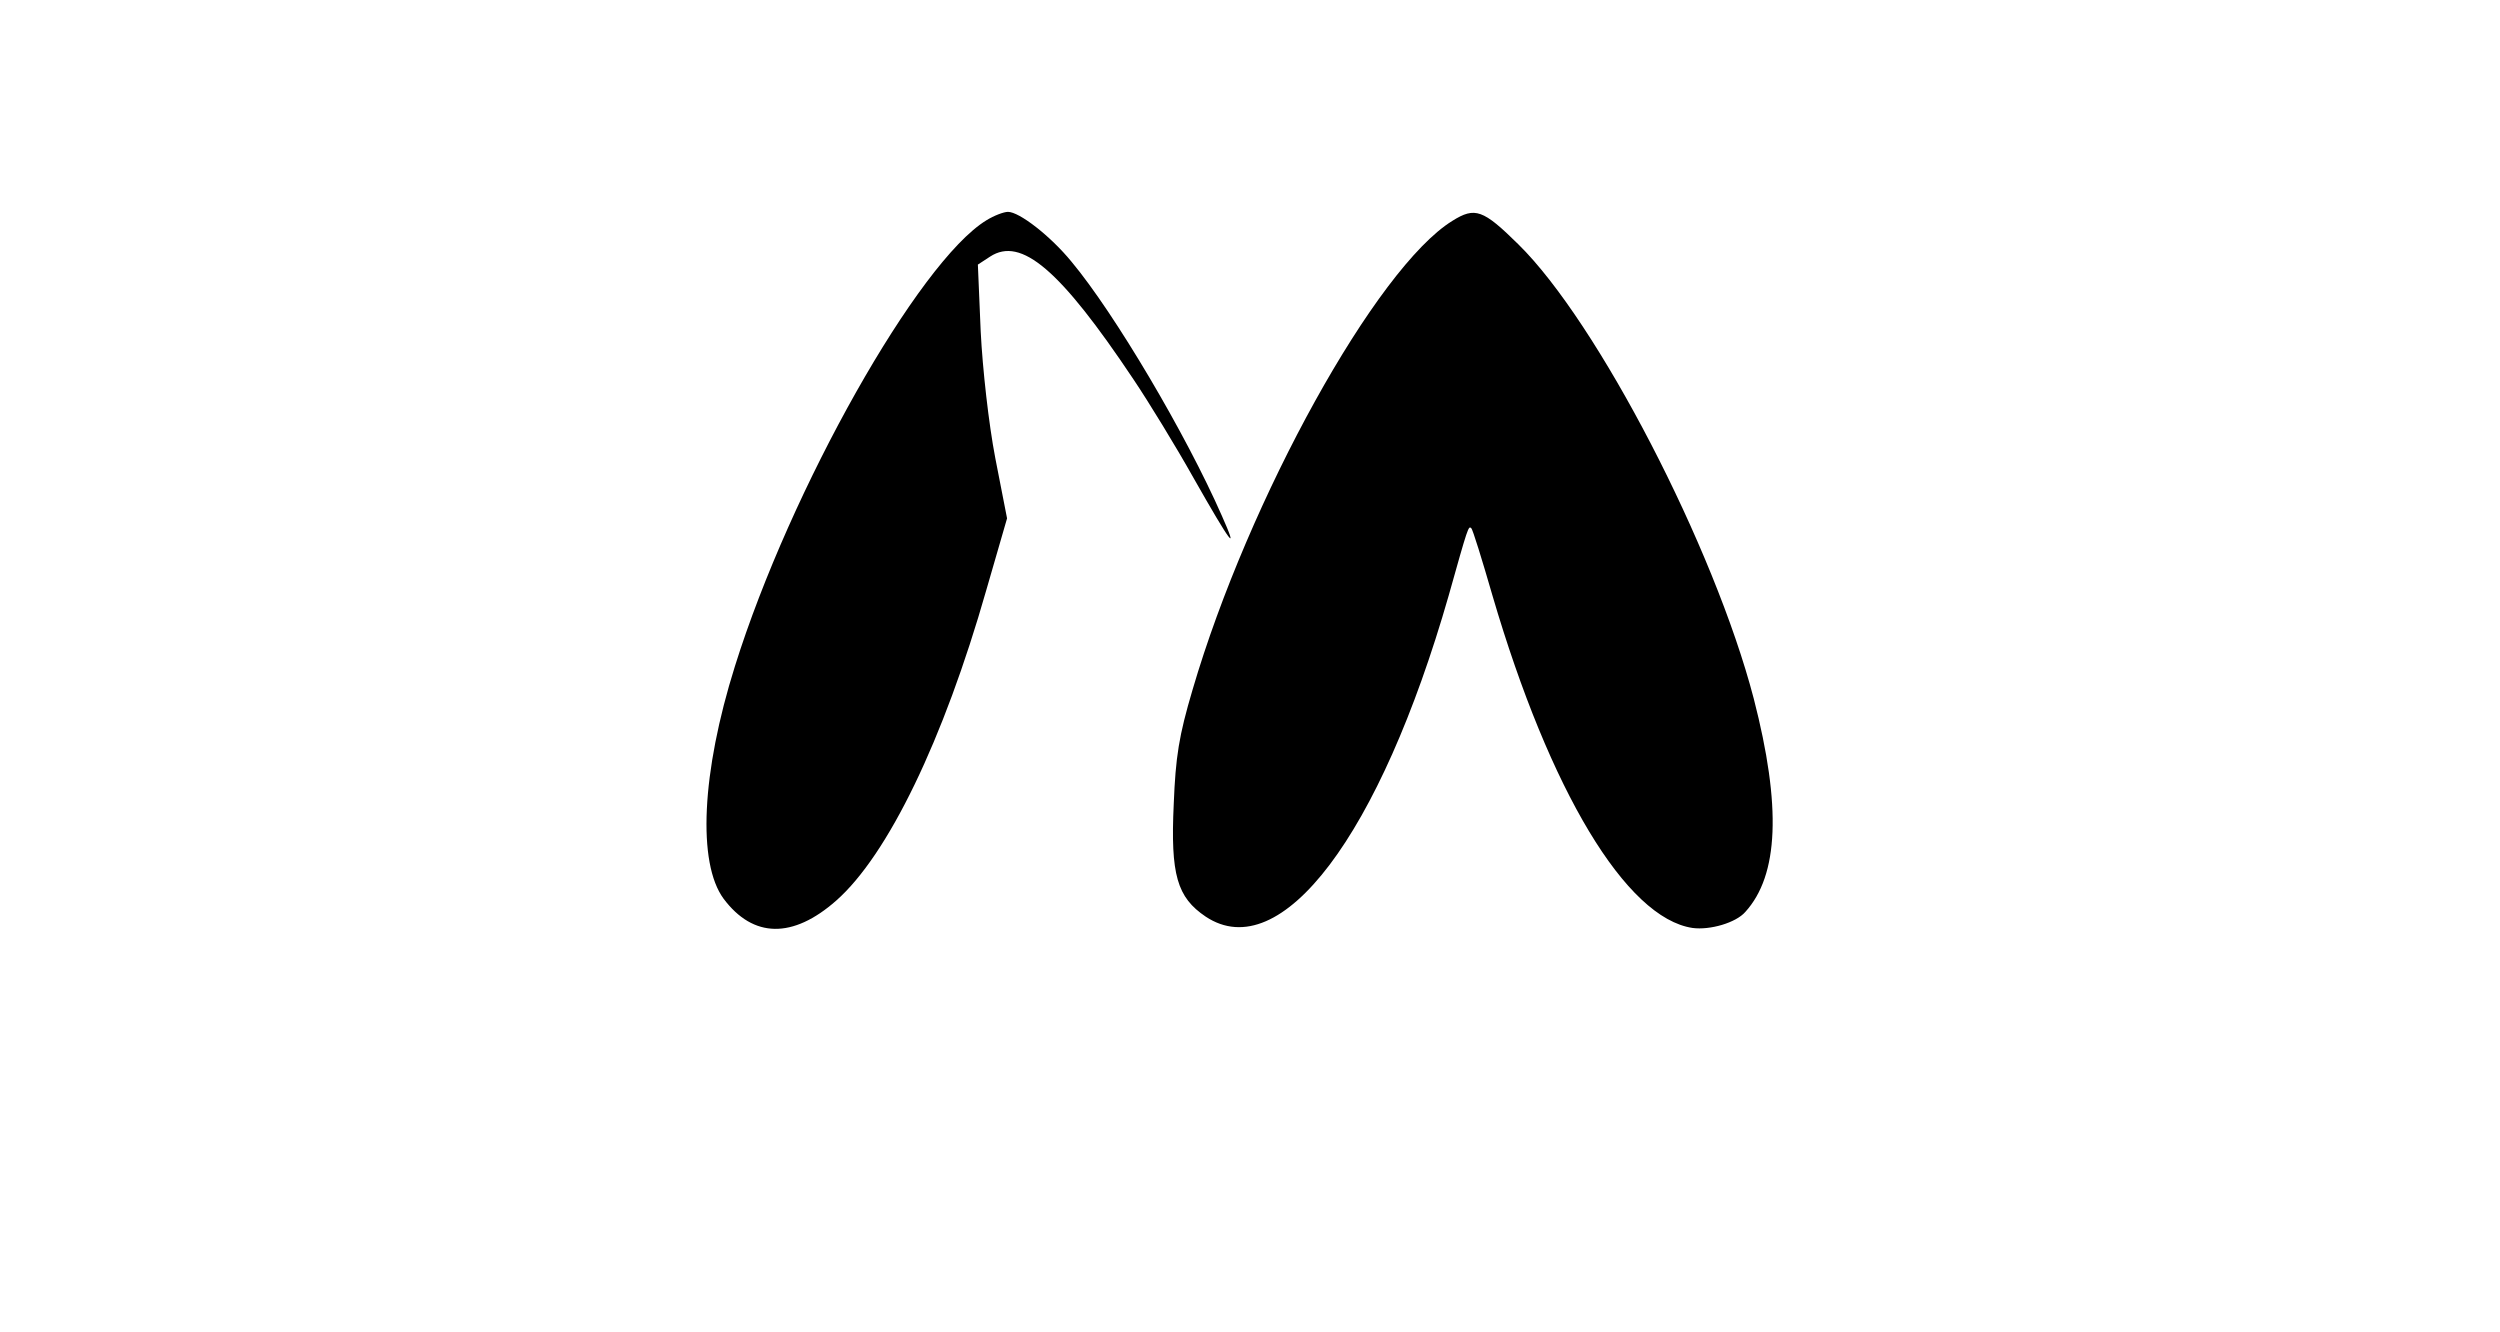
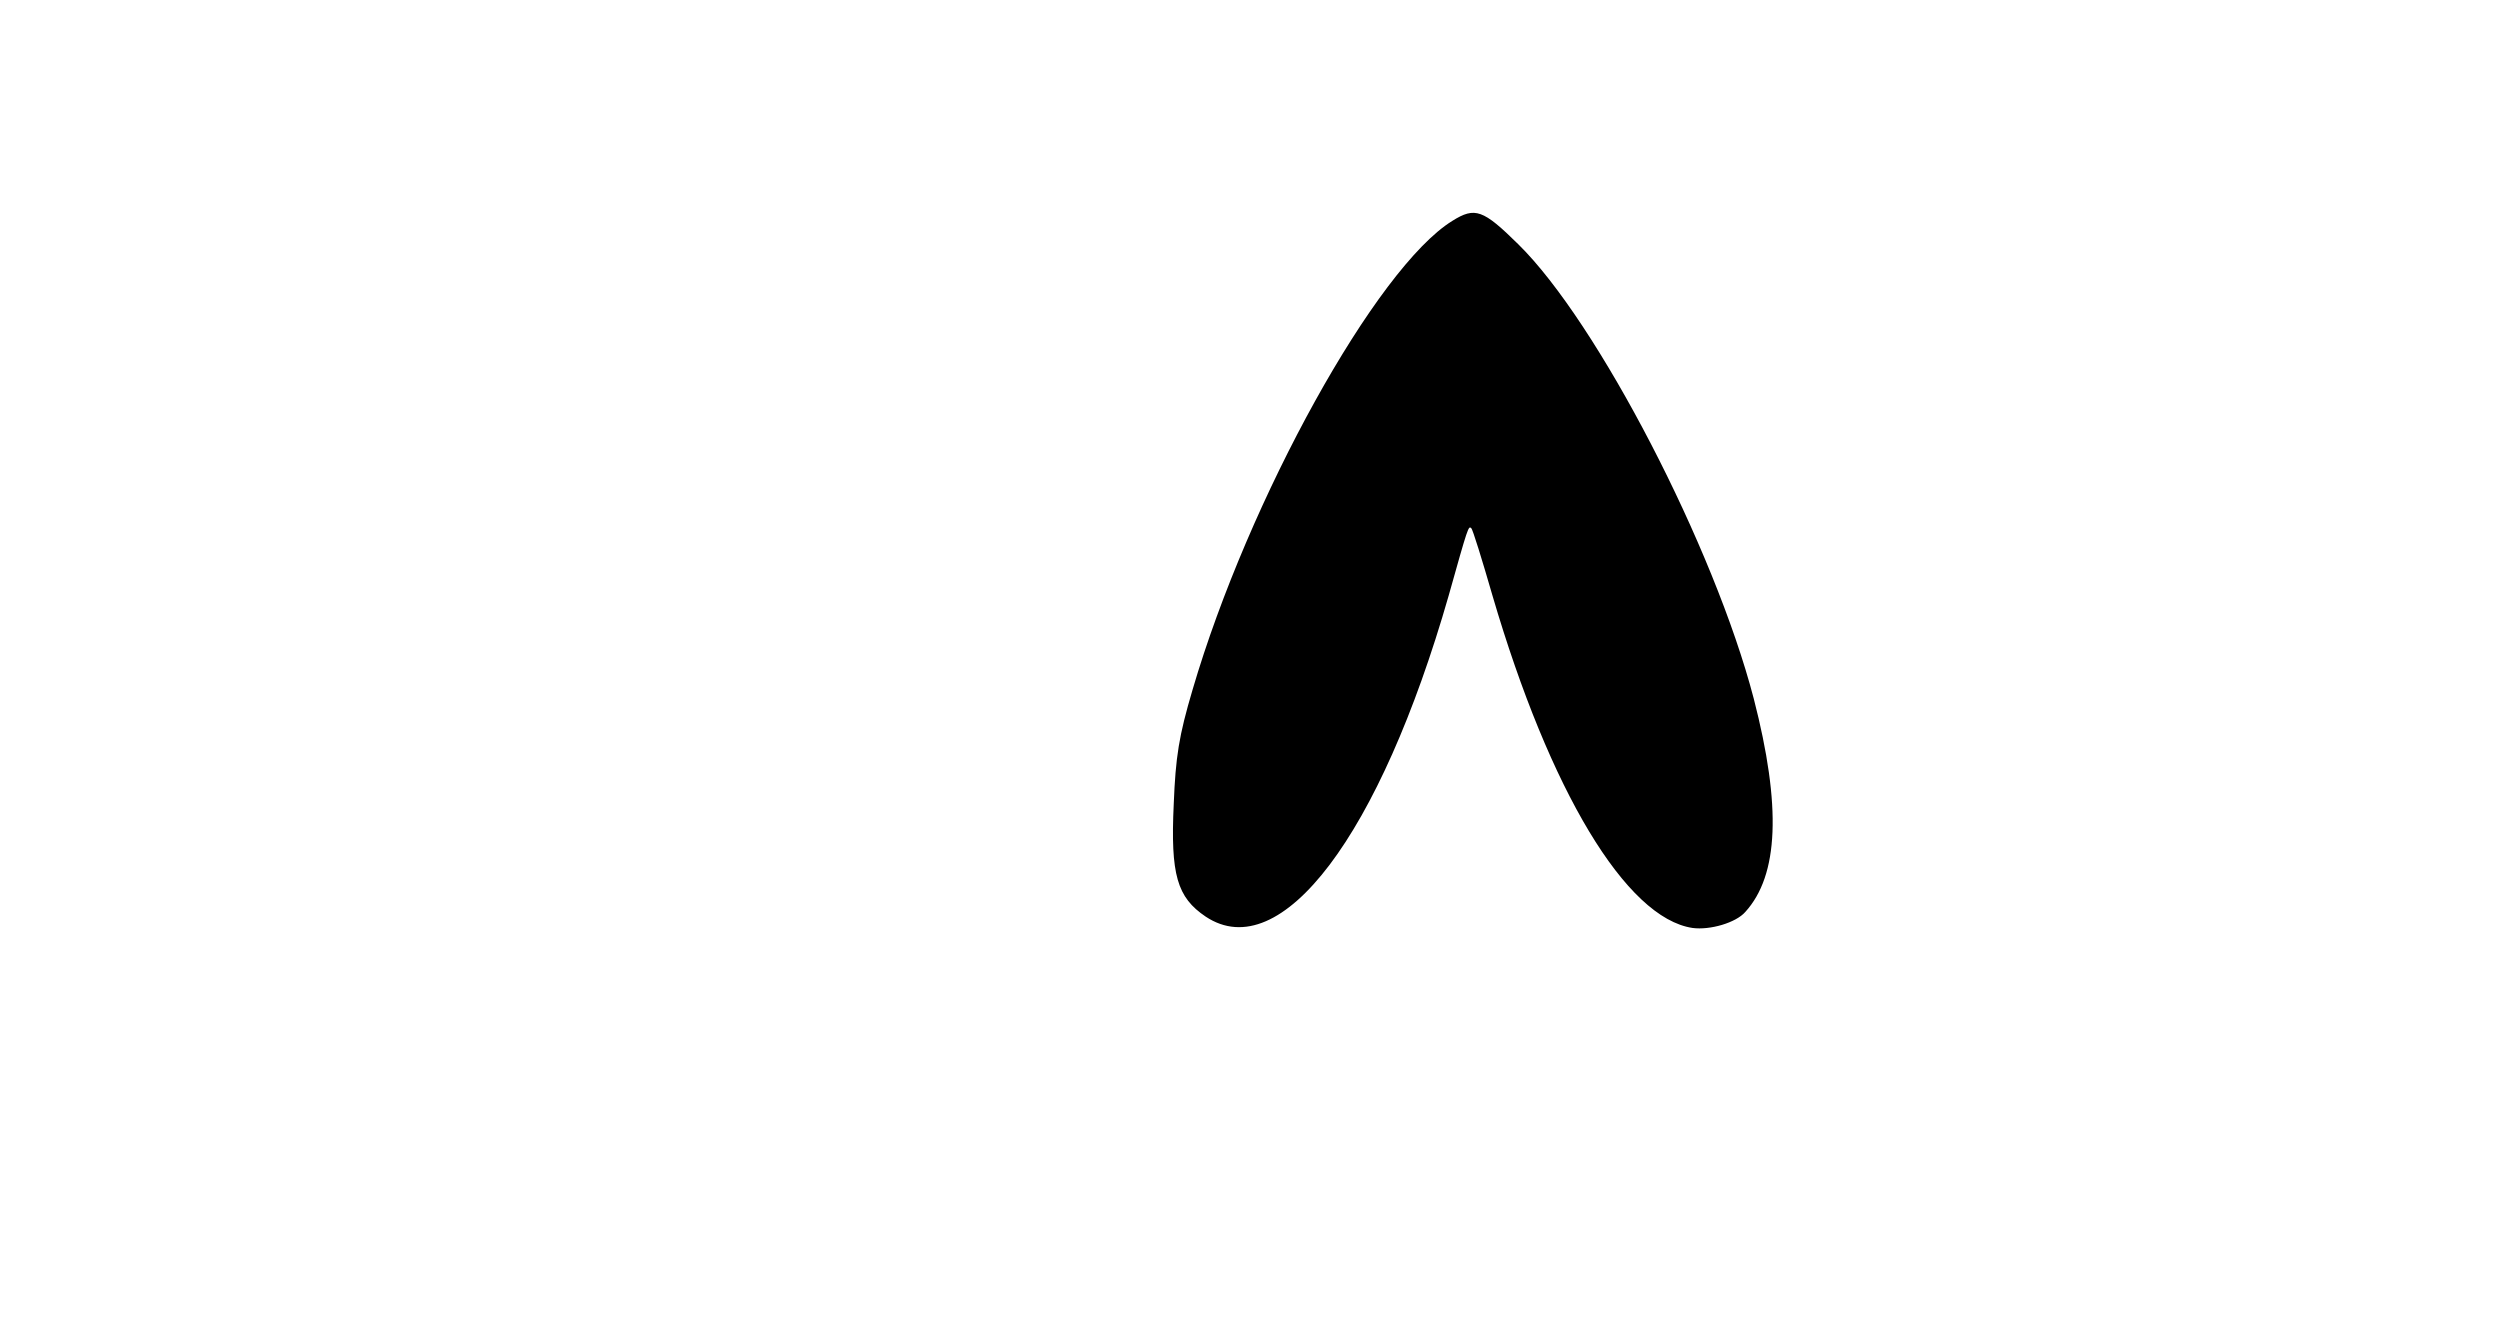
<svg xmlns="http://www.w3.org/2000/svg" version="1.0" width="531pt" height="283pt" viewBox="0 0 531 283" preserveAspectRatio="xMidYMid meet">
  <g transform="translate(0,283) scale(0.1,-0.1)" fill="#000000" stroke="none">
-     <path d="M2095 2362 c-144 -88 -416 -570 -534 -947 -71 -226 -80 -418 -24 -494 63 -84 147 -85 239 -4 110 97 228 341 319 660 l44 152 -25 128 c-14 73 -27 189 -31 269 l-6 142 26 17 c66 43 149 -28 304 -260 33 -49 91 -144 128 -210 80 -141 97 -163 60 -80 -76 173 -228 430 -319 539 -45 55 -111 106 -135 106 -9 0 -30 -8 -46 -18z" />
    <path d="M3085 2361 c-161 -99 -433 -590 -552 -996 -29 -98 -36 -142 -40 -243 -7 -150 7 -198 68 -239 160 -106 370 173 516 682 41 146 42 149 48 143 3 -2 23 -67 45 -143 122 -416 284 -685 425 -706 37 -5 92 11 112 34 71 78 77 224 18 453 -84 322 -332 800 -500 965 -75 74 -92 80 -140 50z" />
  </g>
</svg>